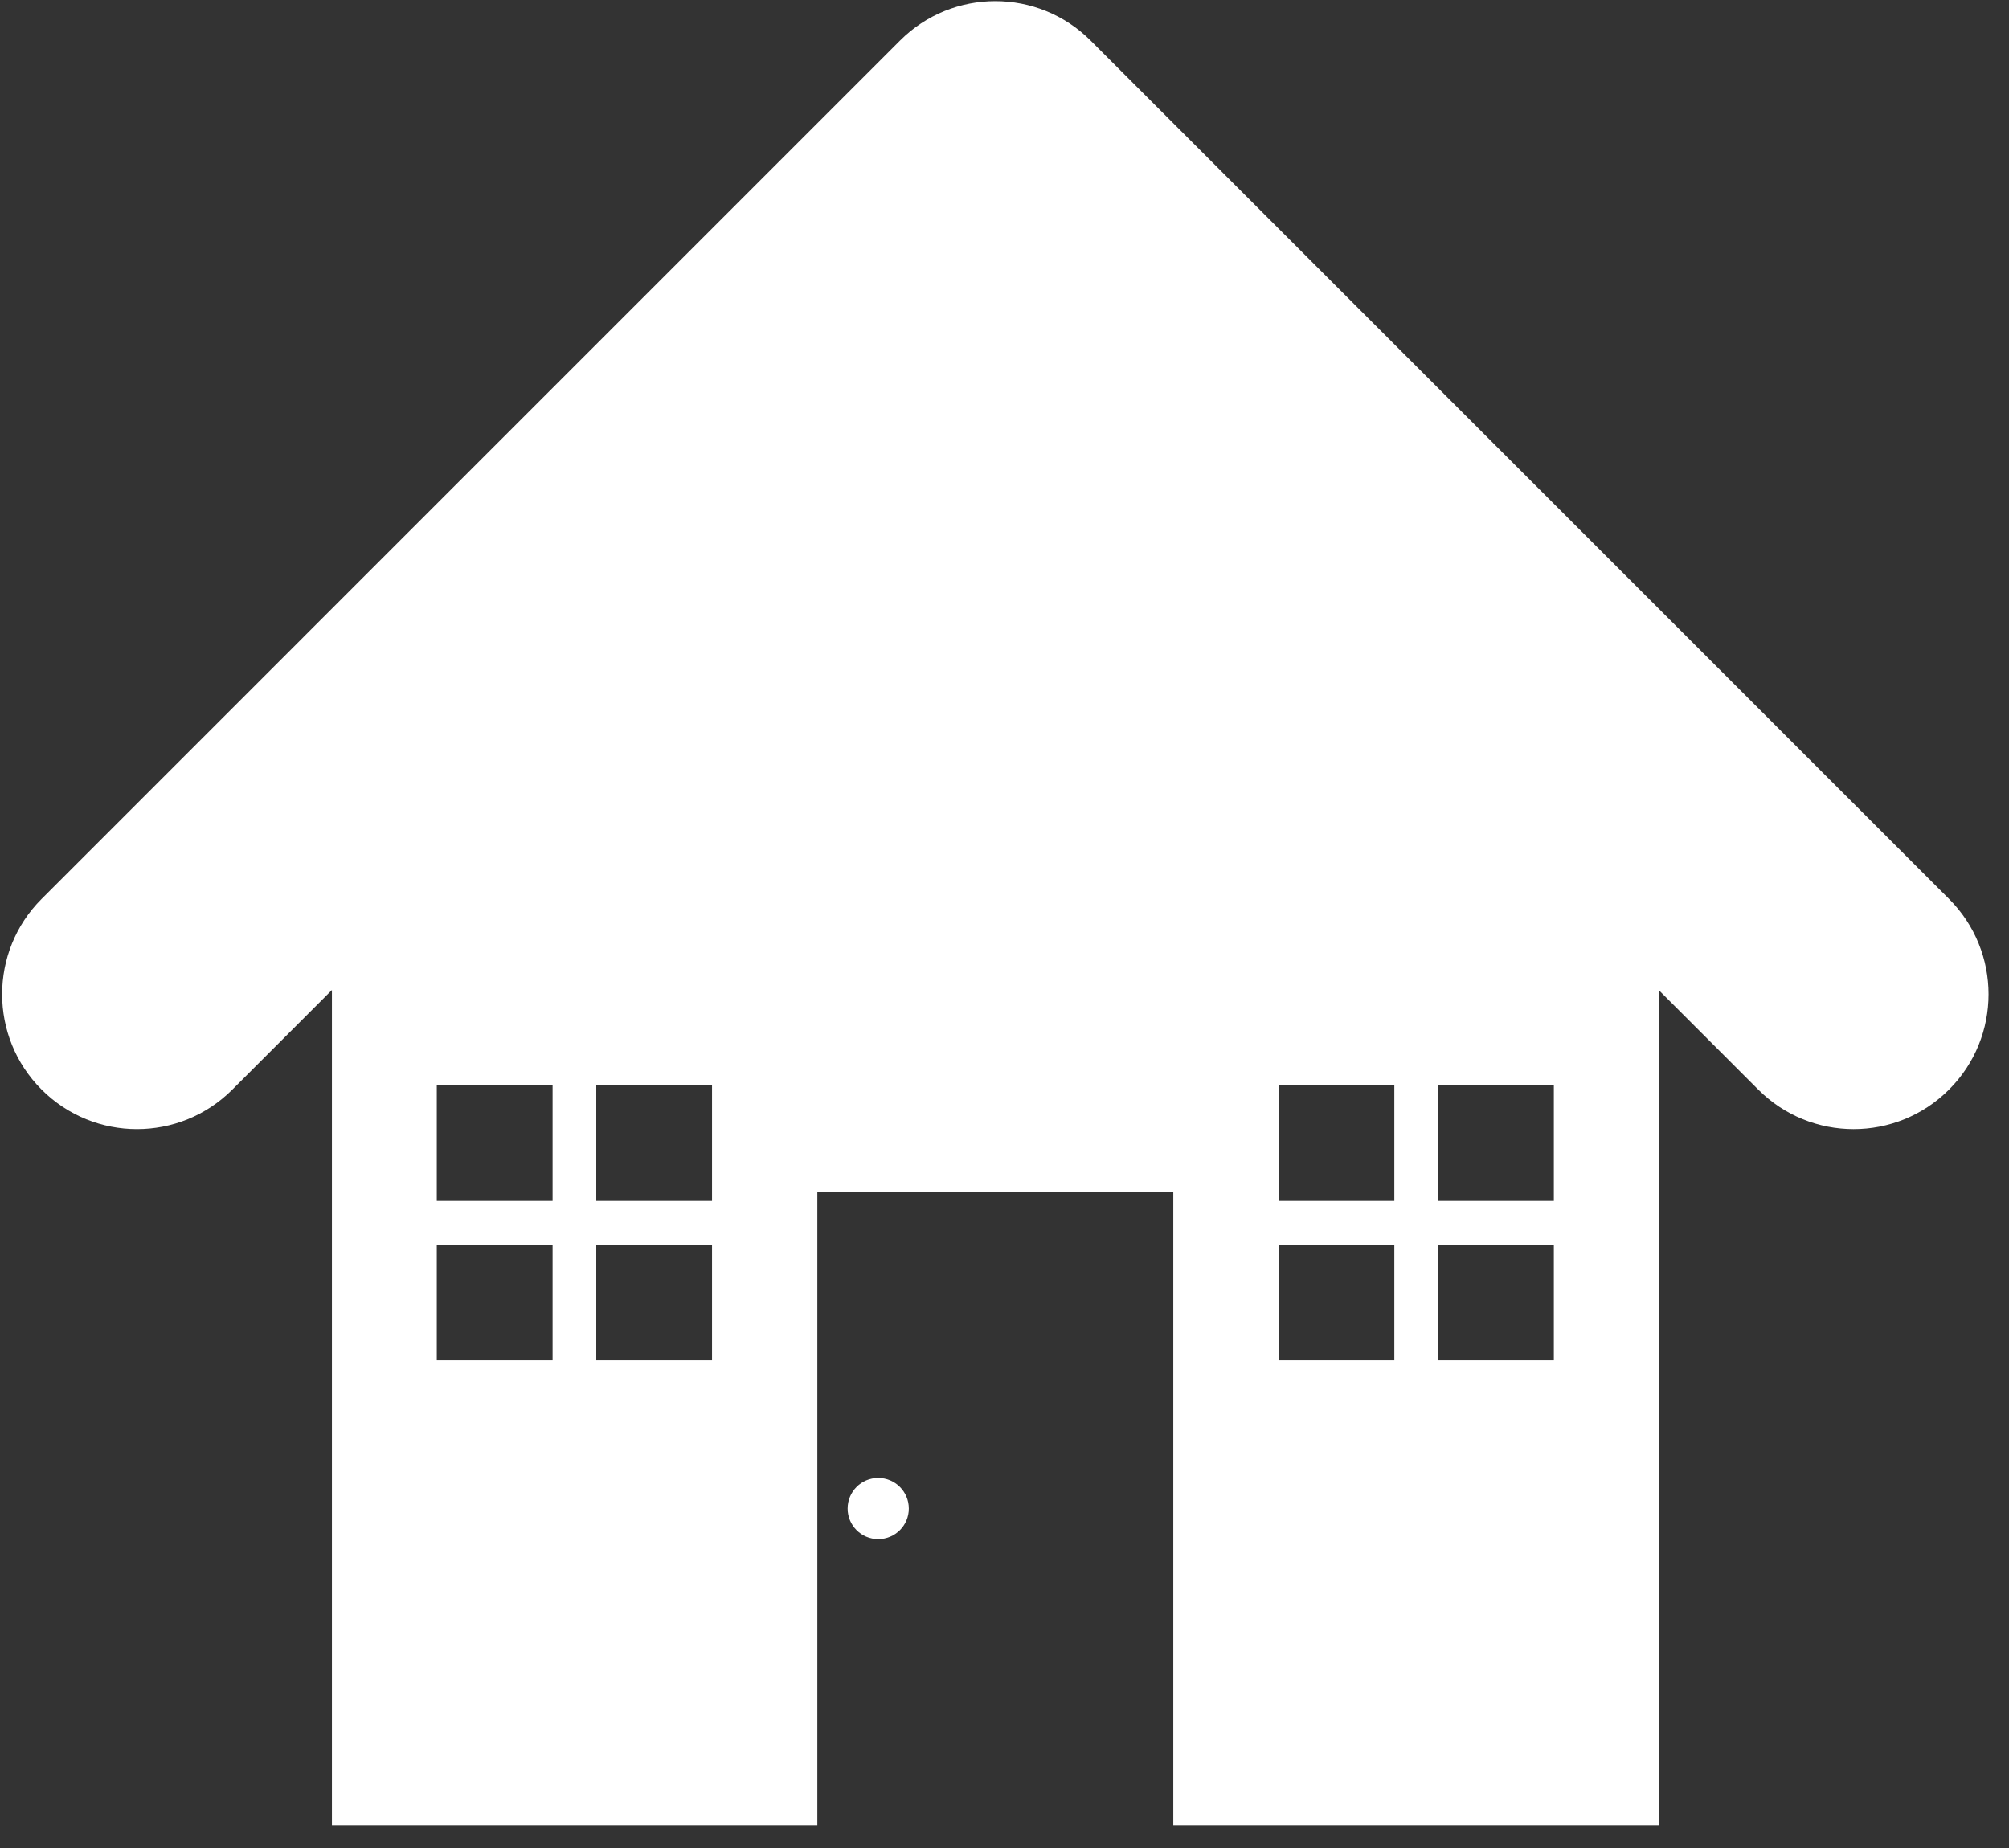
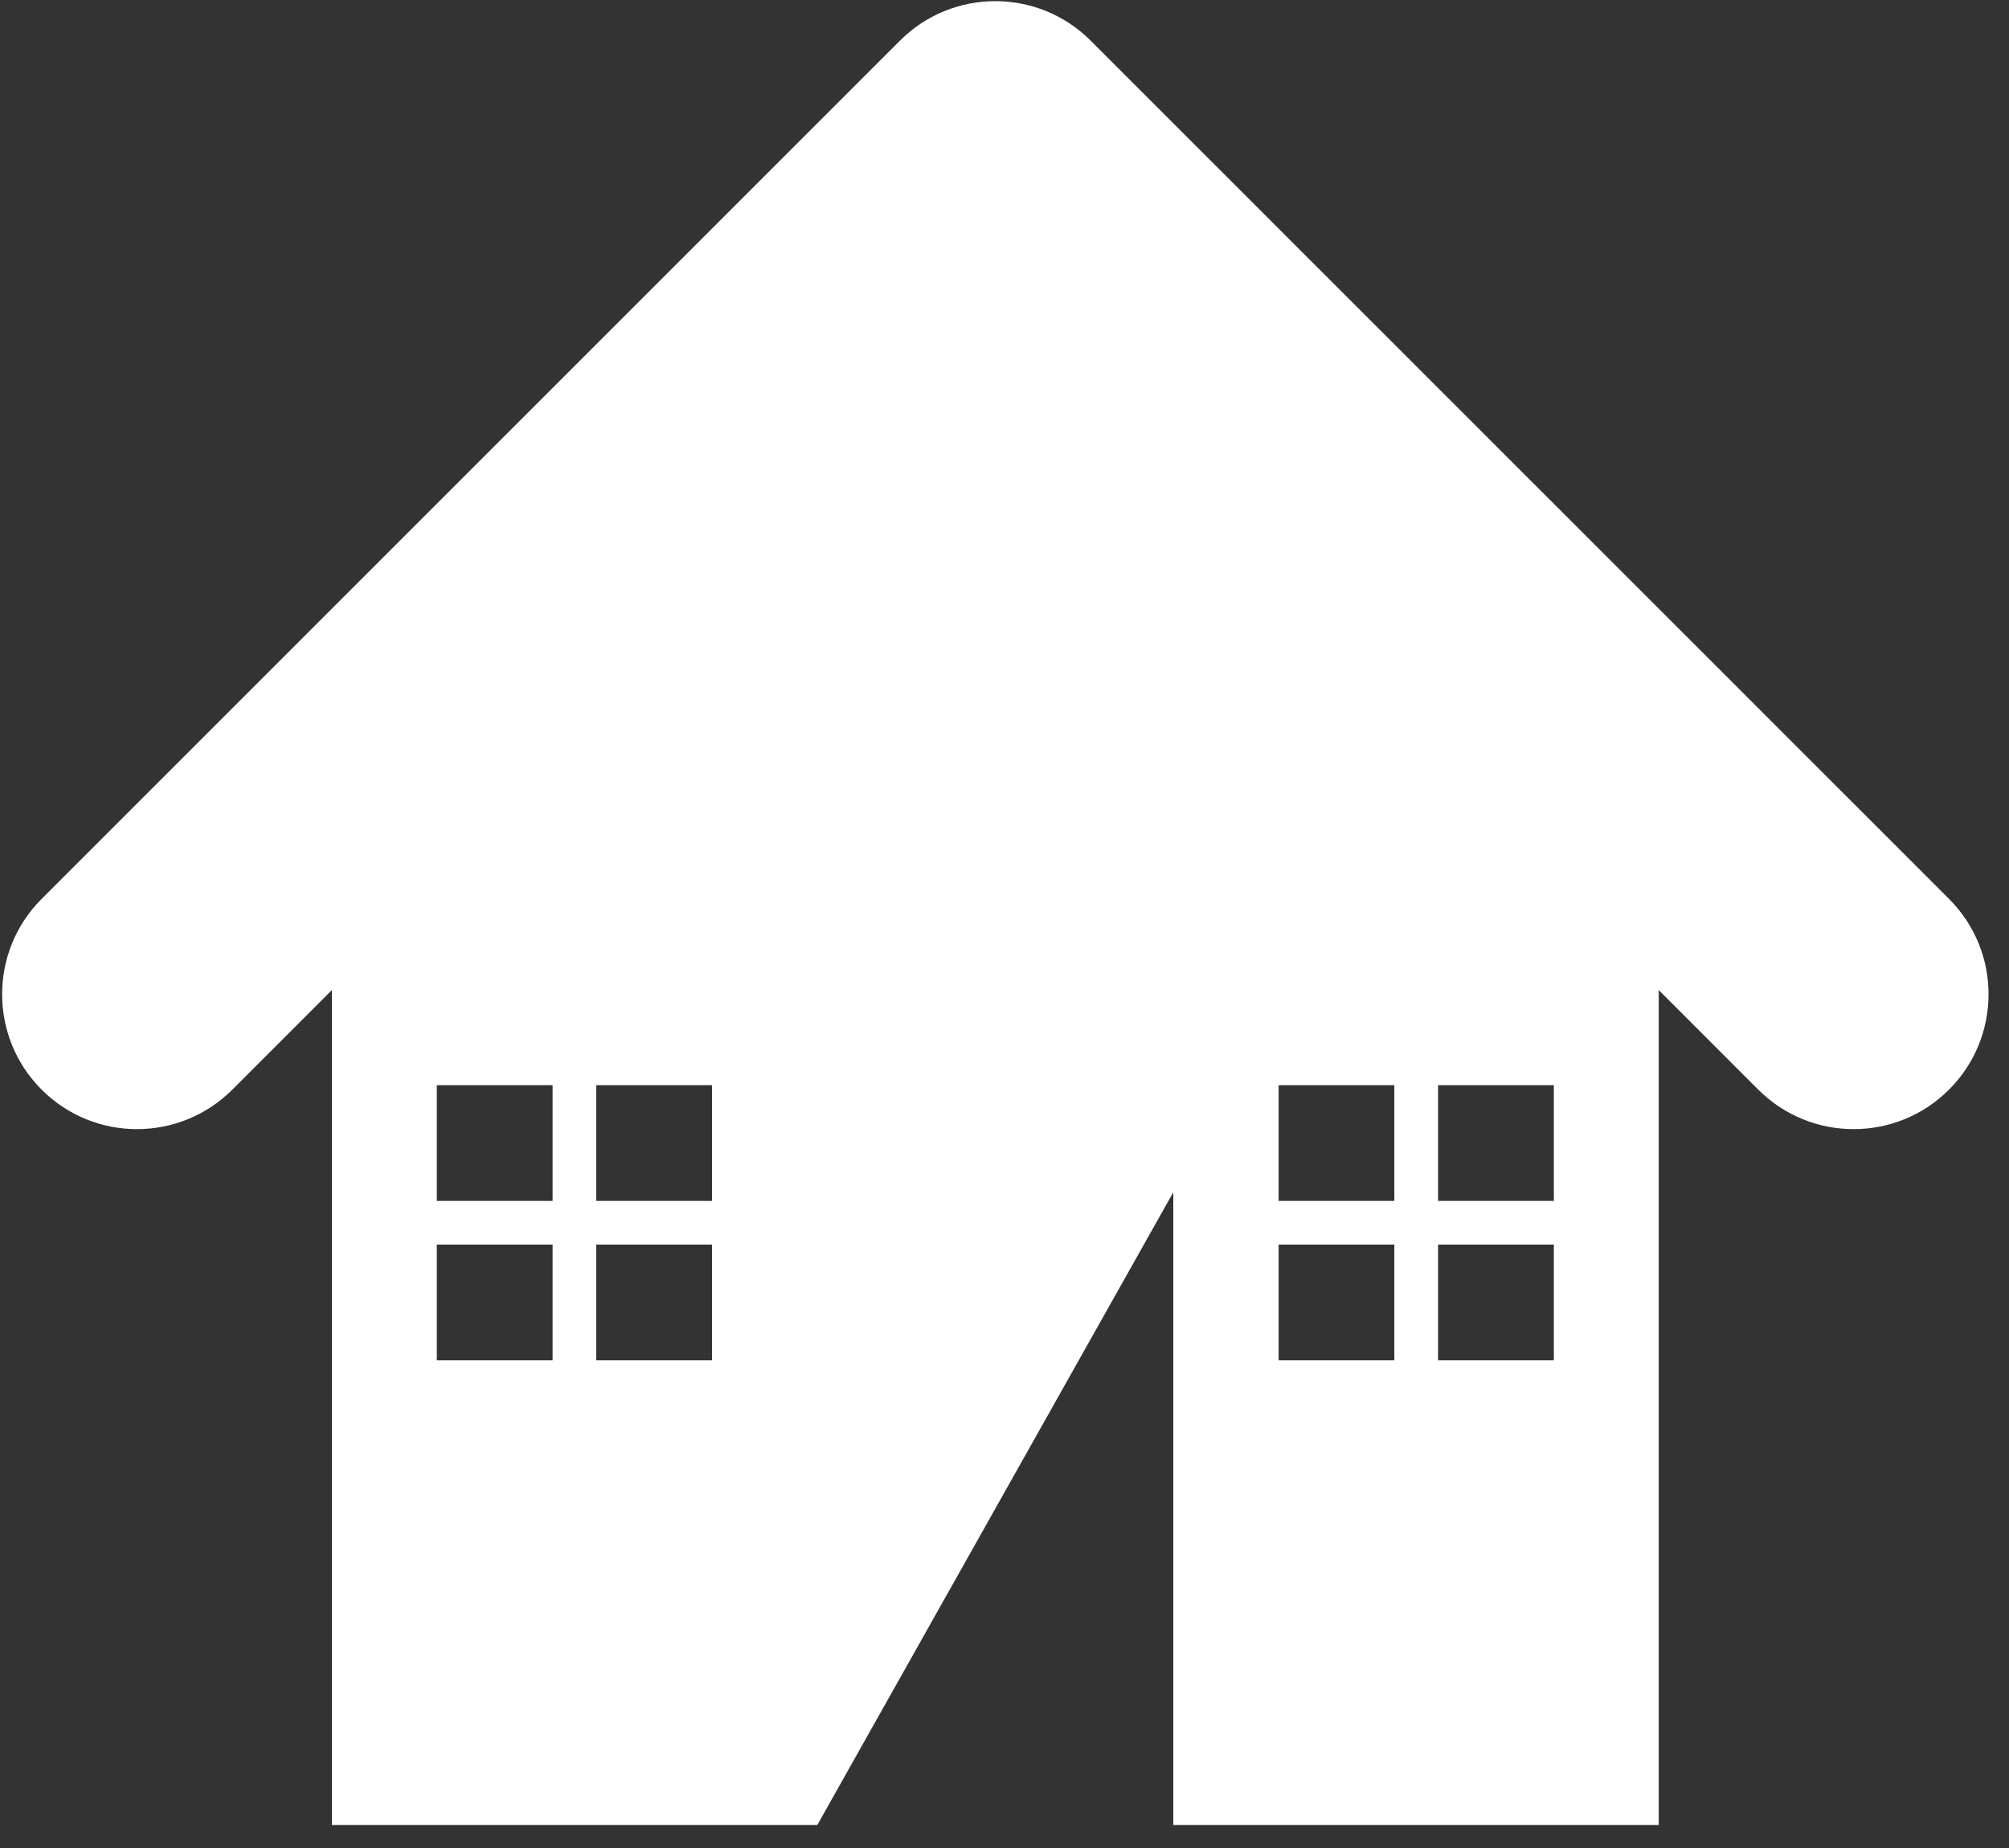
<svg xmlns="http://www.w3.org/2000/svg" width="50px" height="46px" viewBox="0 0 50 46" version="1.1">
  <rect x="0" y="0" width="50" height="46" fill="#333333" stroke="none" />
  <title>Home Insurance (1C)</title>
  <desc>Created with Sketch.</desc>
  <g id="Misc" stroke="none" stroke-width="1" fill="none" fill-rule="evenodd">
    <g id="Home-Insurance-(1C)" fill="#FFFFFF" fill-rule="nonzero">
-       <path d="M30.736,4.604 L27.145,1.012 C25.834,-0.299 23.708,-0.299 22.398,1.012 C22.397,1.013 22.397,1.014 22.396,1.014 L1.036,22.375 C-0.275,23.686 -0.275,25.812 1.036,27.123 C2.347,28.434 4.471,28.434 5.782,27.123 L8.261,24.643 L8.261,45.426 L20.342,45.426 L20.342,29.677 L29.201,29.677 L29.201,45.426 L41.282,45.426 L41.282,24.644 L43.76,27.123 C45.071,28.434 47.196,28.434 48.507,27.123 C49.819,25.812 49.819,23.686 48.507,22.375 L45.538,19.406 L30.736,4.604 Z M13.753,33.861 L10.871,33.861 L10.871,30.98 L13.753,30.98 L13.753,33.861 Z M13.753,29.893 L10.871,29.893 L10.871,27.012 L13.753,27.012 L13.753,29.893 Z M17.721,33.861 L14.84,33.861 L14.84,30.98 L17.721,30.98 L17.721,33.861 Z M17.721,29.893 L14.84,29.893 L14.84,27.012 L17.721,27.012 L17.721,29.893 Z M34.702,33.861 L31.822,33.861 L31.822,30.98 L34.702,30.98 L34.702,33.861 Z M34.702,29.893 L31.822,29.893 L31.822,27.012 L34.702,27.012 L34.702,29.893 Z M38.672,33.861 L35.791,33.861 L35.791,30.98 L38.672,30.98 L38.672,33.861 Z M38.672,29.893 L35.791,29.893 L35.791,27.012 L38.672,27.012 L38.672,29.893 Z" id="Shape" />
-       <path d="M21.858,36.789 C21.437,36.789 21.096,37.129 21.096,37.551 C21.096,37.972 21.437,38.312 21.858,38.312 C22.278,38.312 22.619,37.972 22.619,37.551 C22.619,37.129 22.278,36.789 21.858,36.789 Z" id="Path" />
+       <path d="M30.736,4.604 L27.145,1.012 C25.834,-0.299 23.708,-0.299 22.398,1.012 C22.397,1.013 22.397,1.014 22.396,1.014 L1.036,22.375 C-0.275,23.686 -0.275,25.812 1.036,27.123 C2.347,28.434 4.471,28.434 5.782,27.123 L8.261,24.643 L8.261,45.426 L20.342,45.426 L29.201,29.677 L29.201,45.426 L41.282,45.426 L41.282,24.644 L43.76,27.123 C45.071,28.434 47.196,28.434 48.507,27.123 C49.819,25.812 49.819,23.686 48.507,22.375 L45.538,19.406 L30.736,4.604 Z M13.753,33.861 L10.871,33.861 L10.871,30.98 L13.753,30.98 L13.753,33.861 Z M13.753,29.893 L10.871,29.893 L10.871,27.012 L13.753,27.012 L13.753,29.893 Z M17.721,33.861 L14.84,33.861 L14.84,30.98 L17.721,30.98 L17.721,33.861 Z M17.721,29.893 L14.84,29.893 L14.84,27.012 L17.721,27.012 L17.721,29.893 Z M34.702,33.861 L31.822,33.861 L31.822,30.98 L34.702,30.98 L34.702,33.861 Z M34.702,29.893 L31.822,29.893 L31.822,27.012 L34.702,27.012 L34.702,29.893 Z M38.672,33.861 L35.791,33.861 L35.791,30.98 L38.672,30.98 L38.672,33.861 Z M38.672,29.893 L35.791,29.893 L35.791,27.012 L38.672,27.012 L38.672,29.893 Z" id="Shape" />
    </g>
  </g>
</svg>